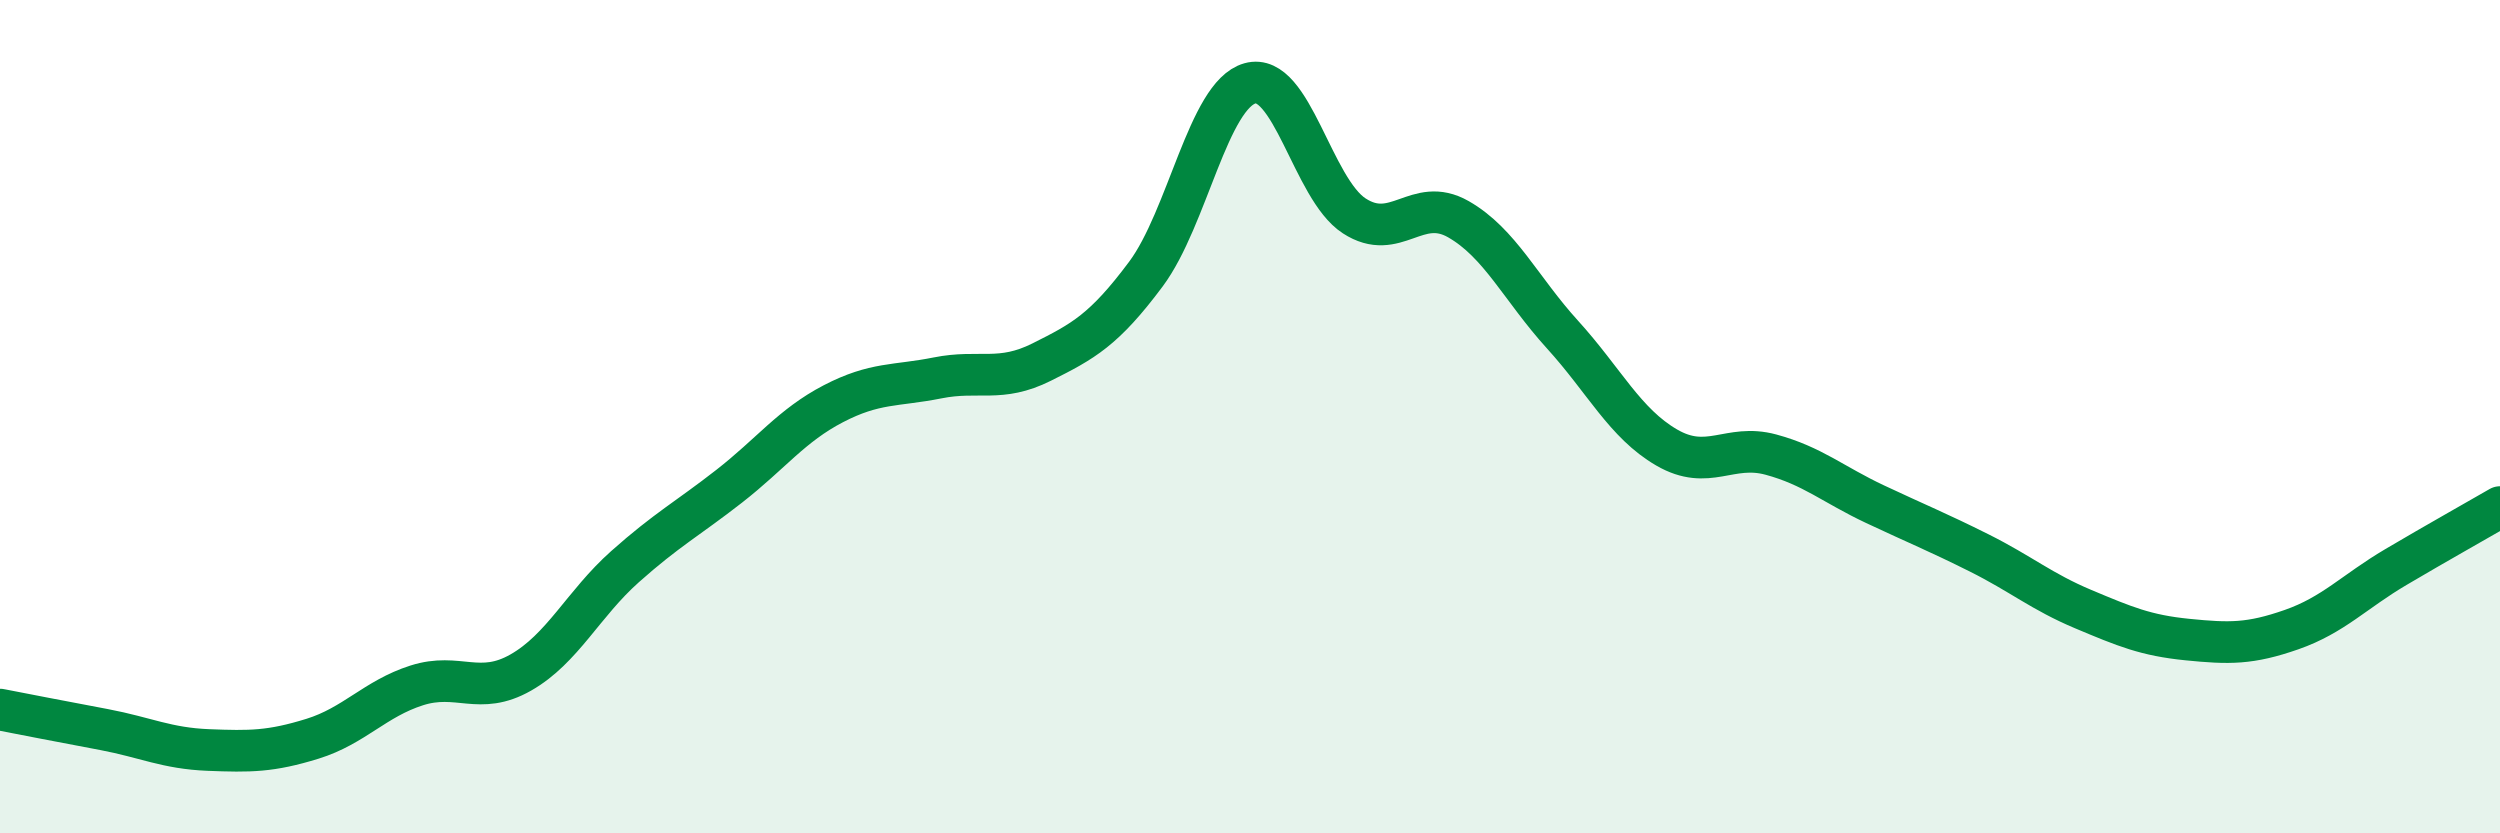
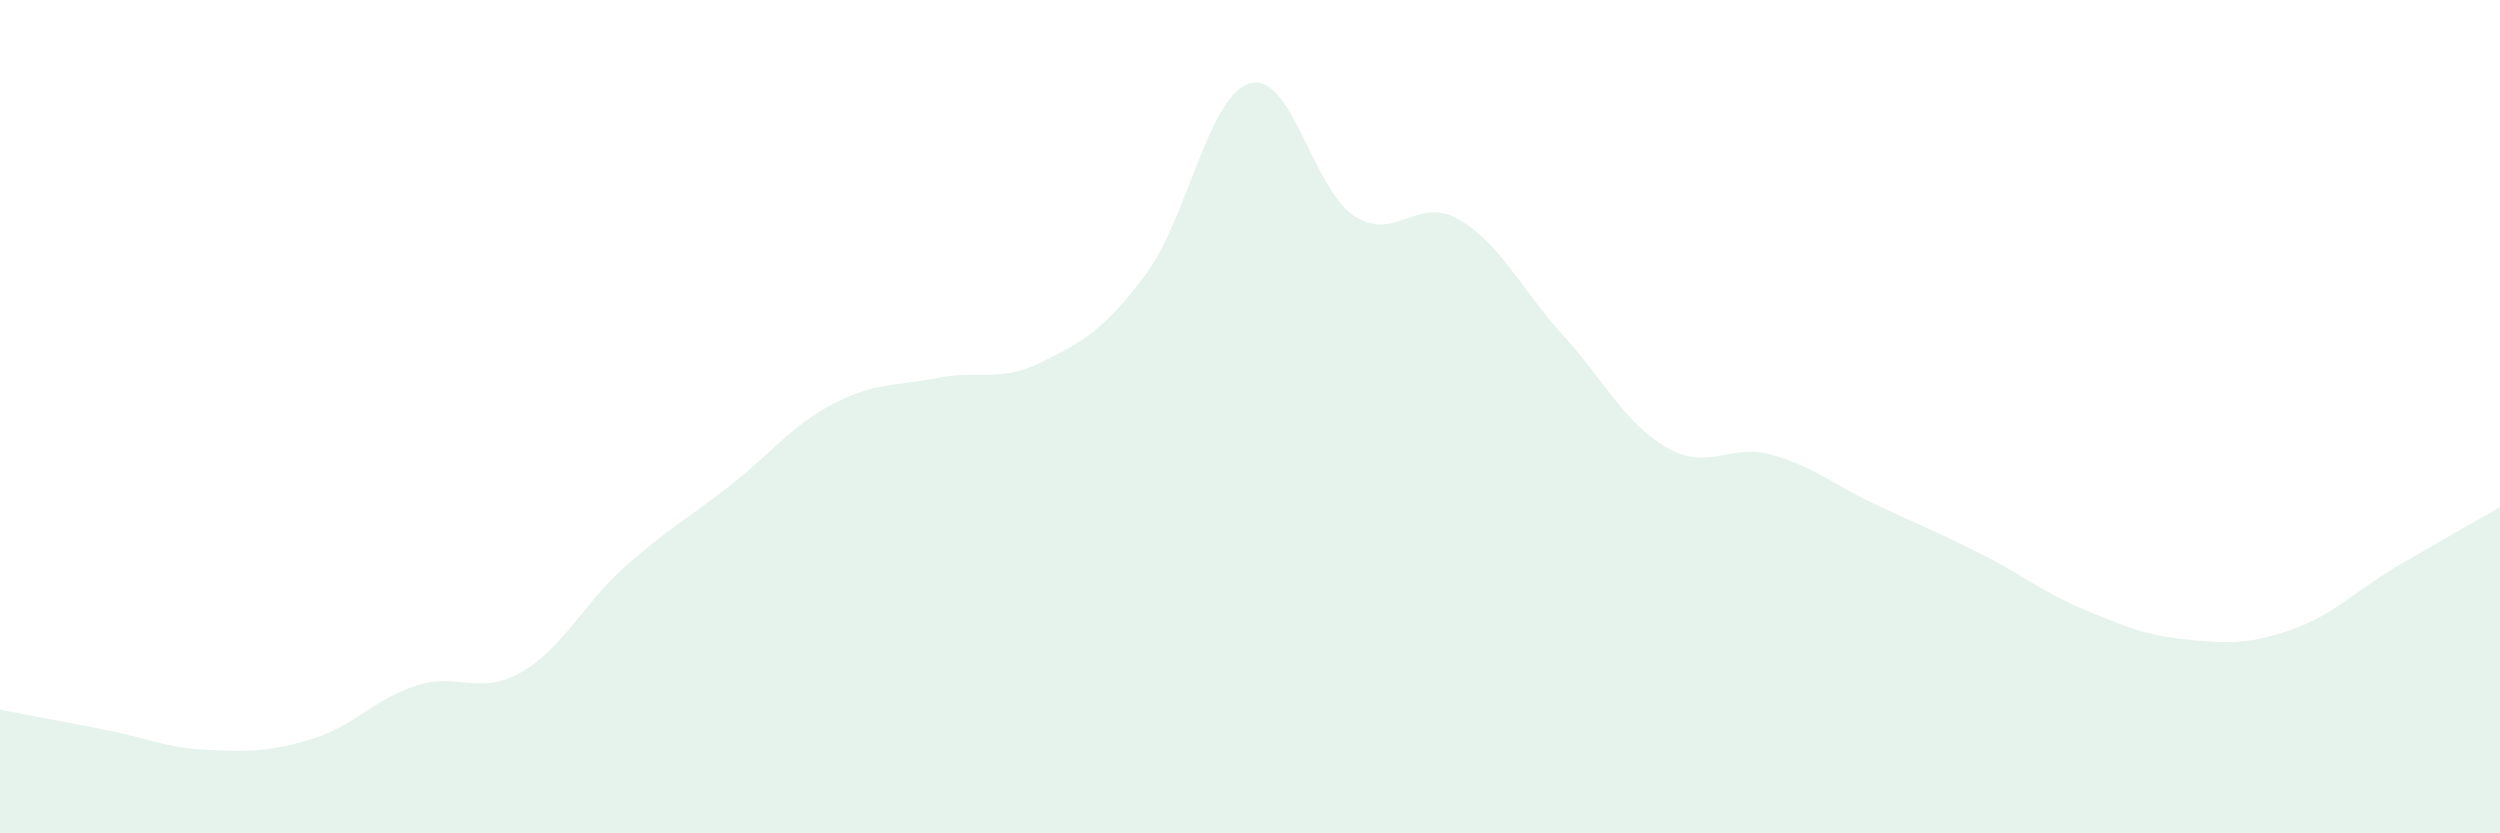
<svg xmlns="http://www.w3.org/2000/svg" width="60" height="20" viewBox="0 0 60 20">
  <path d="M 0,17.03 C 0.5,17.13 1.5,17.32 2.5,17.51 C 3.5,17.7 4,17.96 5,18 C 6,18.04 6.5,18.04 7.5,17.73 C 8.5,17.42 9,16.77 10,16.45 C 11,16.13 11.5,16.71 12.5,16.14 C 13.5,15.57 14,14.49 15,13.6 C 16,12.71 16.5,12.45 17.5,11.67 C 18.5,10.89 19,10.21 20,9.69 C 21,9.17 21.5,9.27 22.5,9.07 C 23.5,8.87 24,9.19 25,8.69 C 26,8.19 26.5,7.92 27.5,6.58 C 28.5,5.24 29,2.28 30,2 C 31,1.72 31.5,4.53 32.5,5.18 C 33.5,5.83 34,4.69 35,5.26 C 36,5.83 36.5,6.93 37.5,8.03 C 38.5,9.13 39,10.16 40,10.74 C 41,11.32 41.5,10.64 42.5,10.91 C 43.5,11.18 44,11.63 45,12.1 C 46,12.57 46.5,12.77 47.5,13.27 C 48.5,13.77 49,14.2 50,14.62 C 51,15.04 51.5,15.25 52.5,15.35 C 53.5,15.45 54,15.46 55,15.11 C 56,14.76 56.5,14.2 57.5,13.61 C 58.5,13.02 59.5,12.46 60,12.17L60 20L0 20Z" fill="#008740" opacity="0.1" stroke-linecap="round" stroke-linejoin="round" />
-   <path d="M 0,17.03 C 0.5,17.13 1.5,17.32 2.5,17.51 C 3.5,17.7 4,17.96 5,18 C 6,18.04 6.5,18.04 7.5,17.73 C 8.5,17.42 9,16.77 10,16.45 C 11,16.13 11.5,16.71 12.5,16.14 C 13.5,15.57 14,14.49 15,13.6 C 16,12.71 16.5,12.45 17.5,11.67 C 18.5,10.89 19,10.21 20,9.69 C 21,9.17 21.5,9.27 22.5,9.07 C 23.5,8.87 24,9.19 25,8.69 C 26,8.19 26.5,7.92 27.5,6.58 C 28.5,5.24 29,2.28 30,2 C 31,1.72 31.5,4.53 32.5,5.18 C 33.5,5.83 34,4.69 35,5.26 C 36,5.83 36.5,6.93 37.5,8.03 C 38.5,9.13 39,10.16 40,10.74 C 41,11.32 41.5,10.64 42.5,10.91 C 43.5,11.18 44,11.63 45,12.1 C 46,12.57 46.5,12.77 47.5,13.27 C 48.5,13.77 49,14.2 50,14.62 C 51,15.04 51.5,15.25 52.5,15.35 C 53.5,15.45 54,15.46 55,15.11 C 56,14.76 56.5,14.2 57.5,13.61 C 58.5,13.02 59.5,12.46 60,12.17" stroke="#008740" stroke-width="1" fill="none" stroke-linecap="round" stroke-linejoin="round" />
</svg>